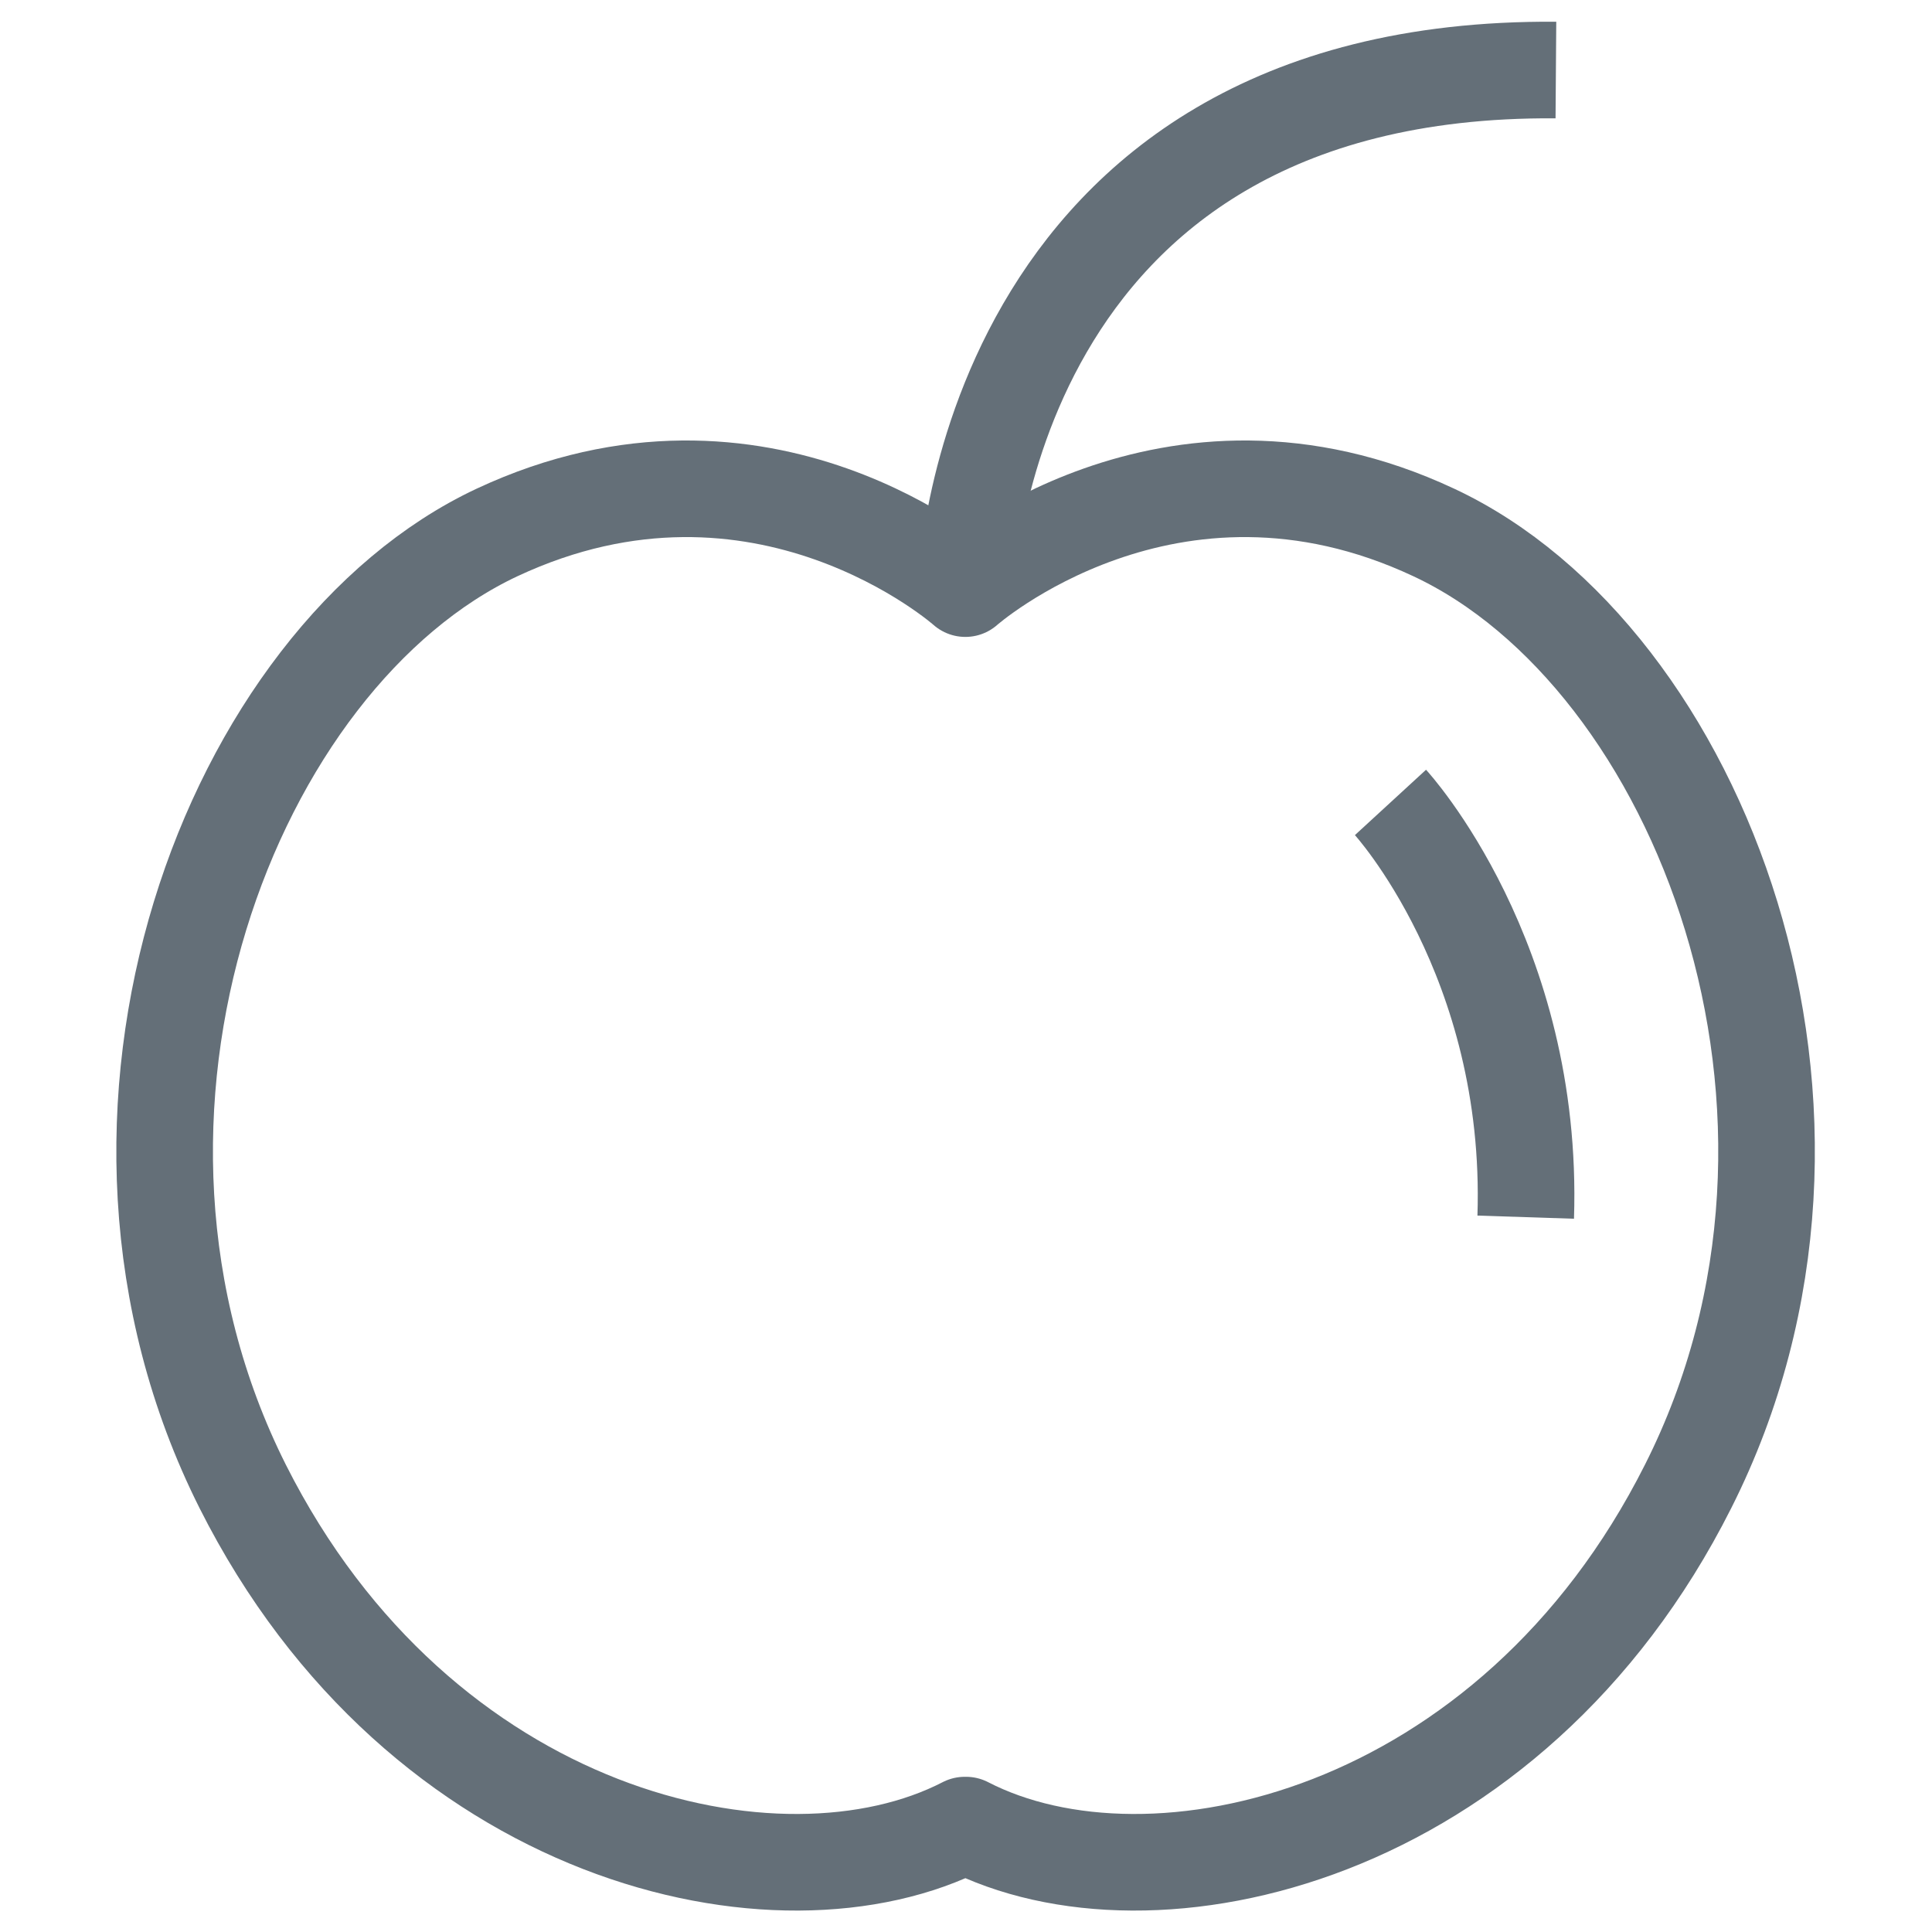
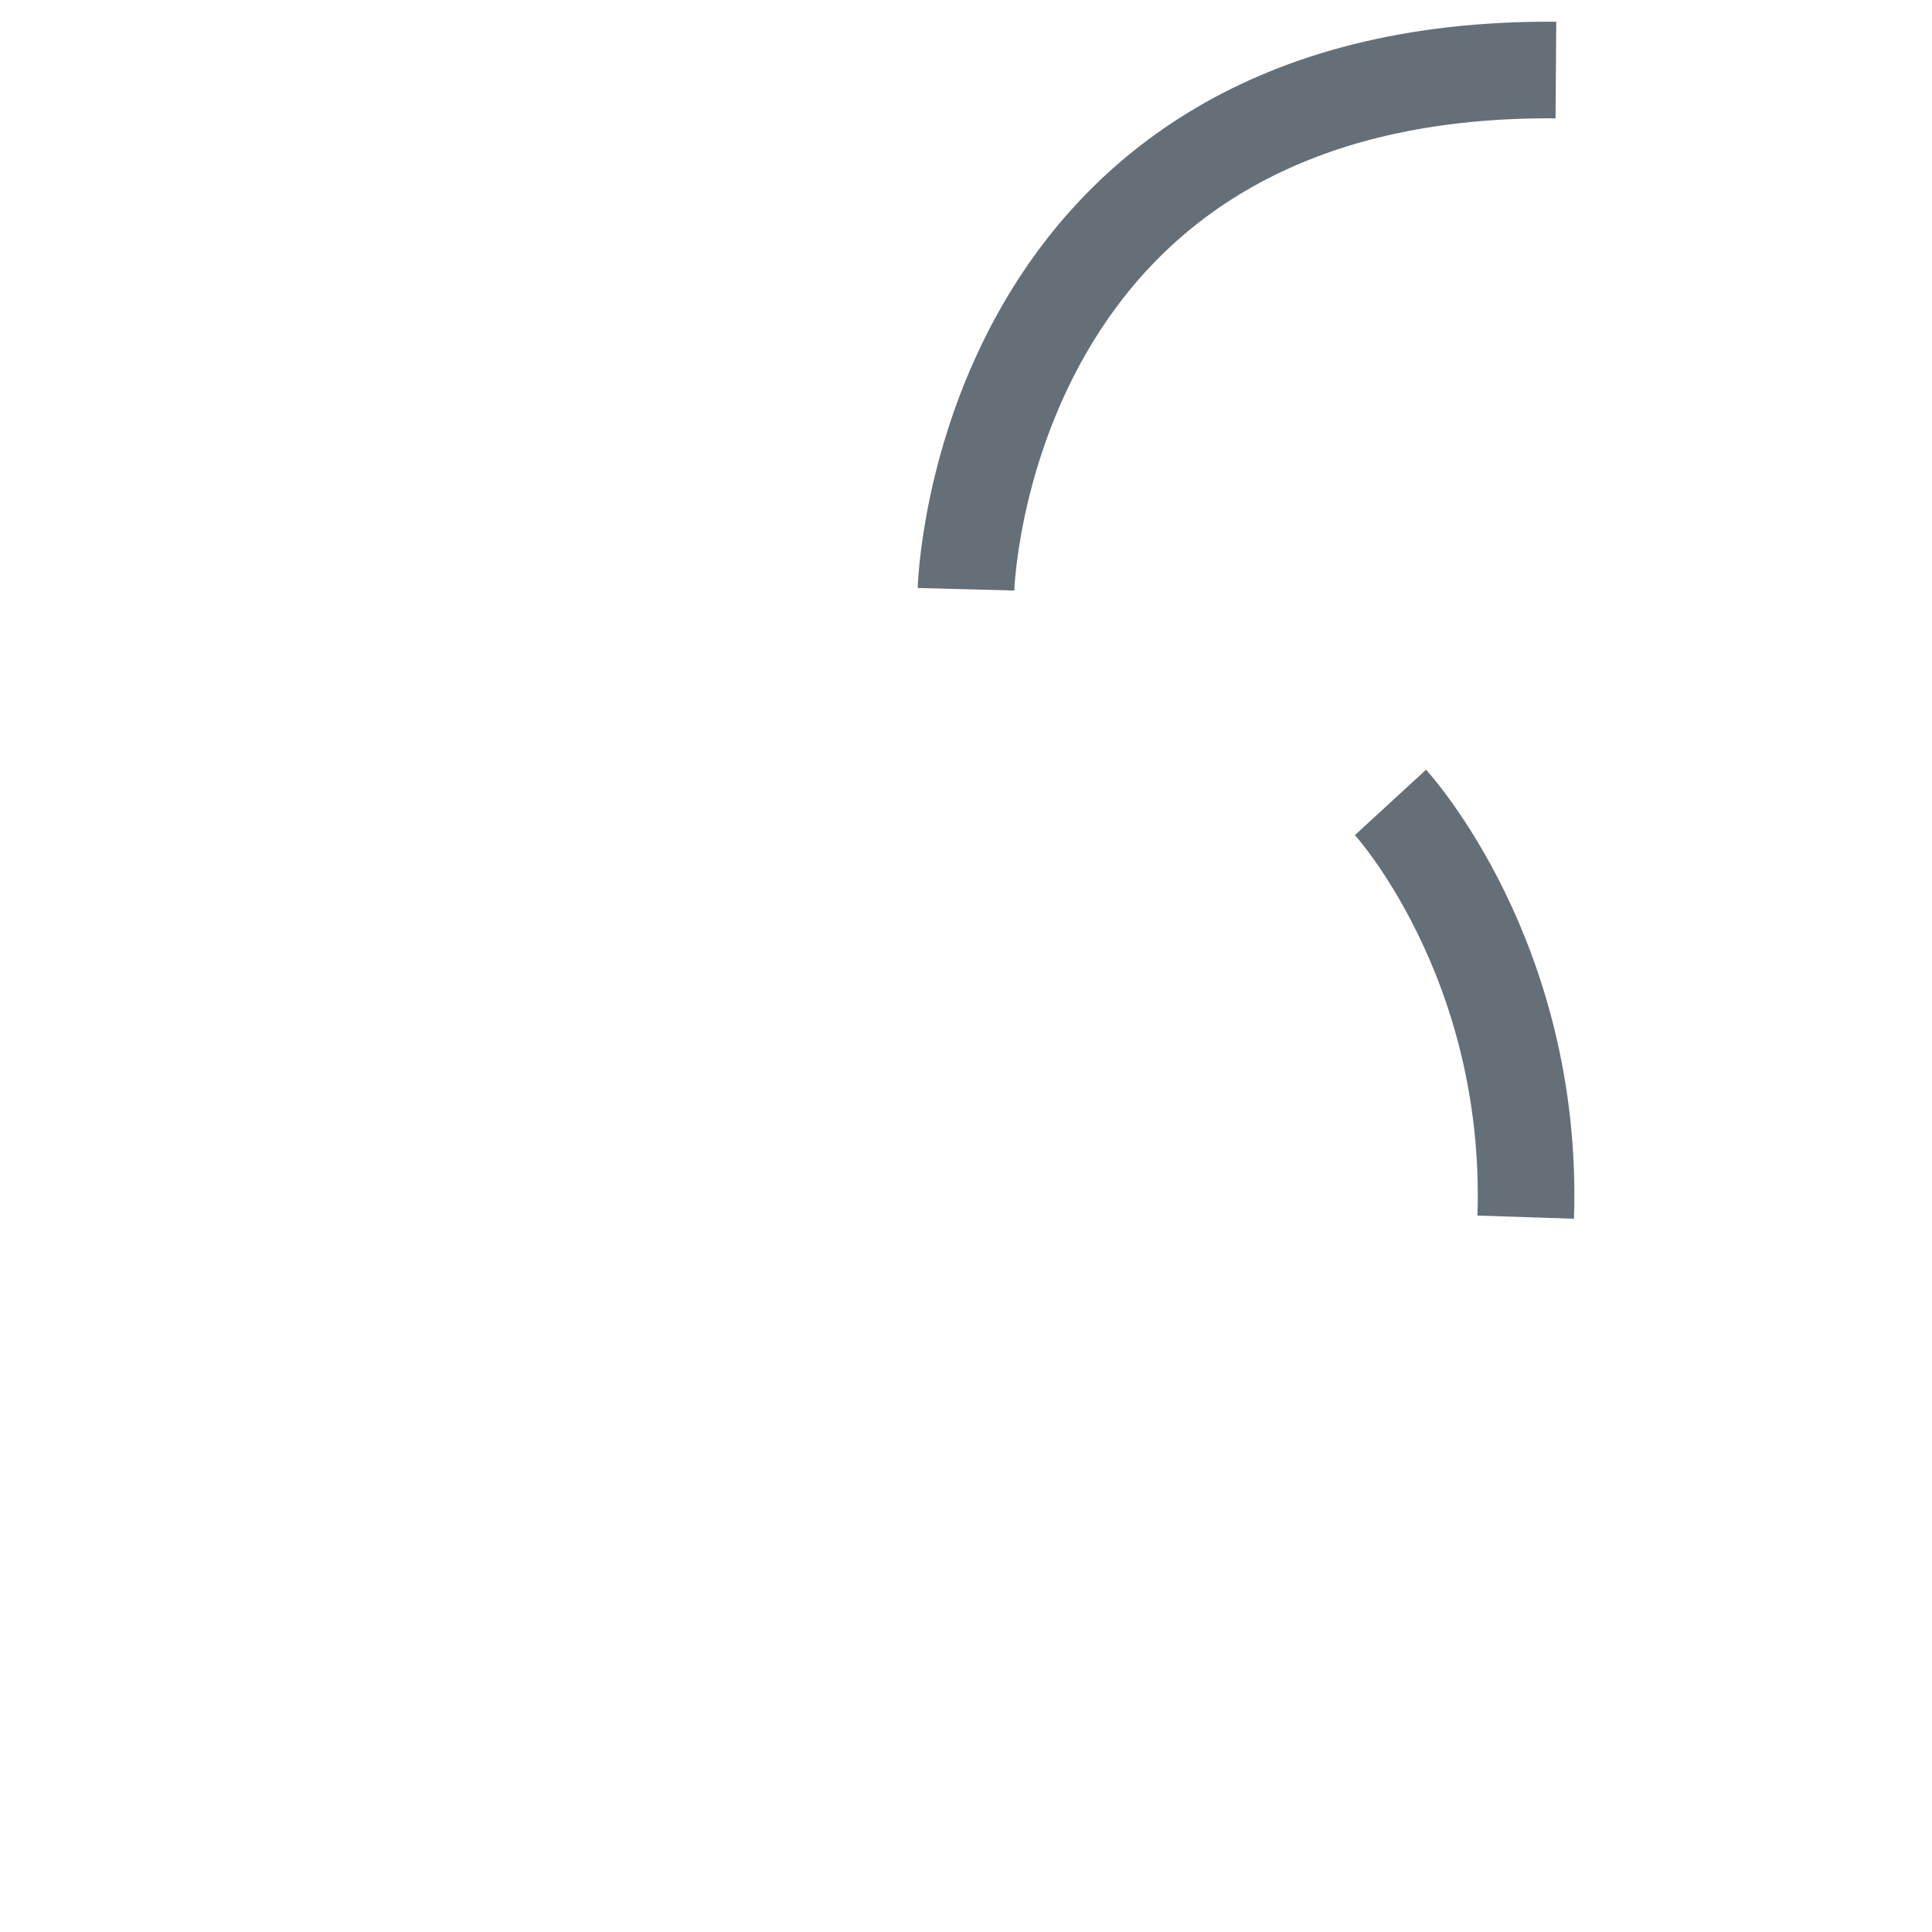
<svg xmlns="http://www.w3.org/2000/svg" fill="none" viewBox="0 0 24 24" height="24" width="24">
  <g id="icons-apple">
-     <path stroke-linejoin="round" stroke-width="1.2" stroke="#646F78" d="M12 22.672C14.31 23.865 18.765 22.845 20.97 18.465C23.31 13.83 21.113 8.16 17.812 6.615C14.52 5.07 11.992 7.312 11.992 7.312C11.992 7.312 9.473 5.07 6.173 6.615C2.88 8.16 0.683 13.822 3.015 18.465C5.22 22.845 9.675 23.865 11.985 22.672H12Z" id="Vector" />
    <path stroke-linejoin="round" stroke-width="1.2" stroke="#646F78" d="M17.273 9.968C17.273 9.968 19.058 11.91 18.953 15.12" id="Vector_2" />
    <path stroke-linejoin="round" stroke-width="1.2" stroke="#646F78" d="M12 7.32C12 7.32 12.172 0.817 19.328 0.87" id="Vector_3" />
  </g>
</svg>